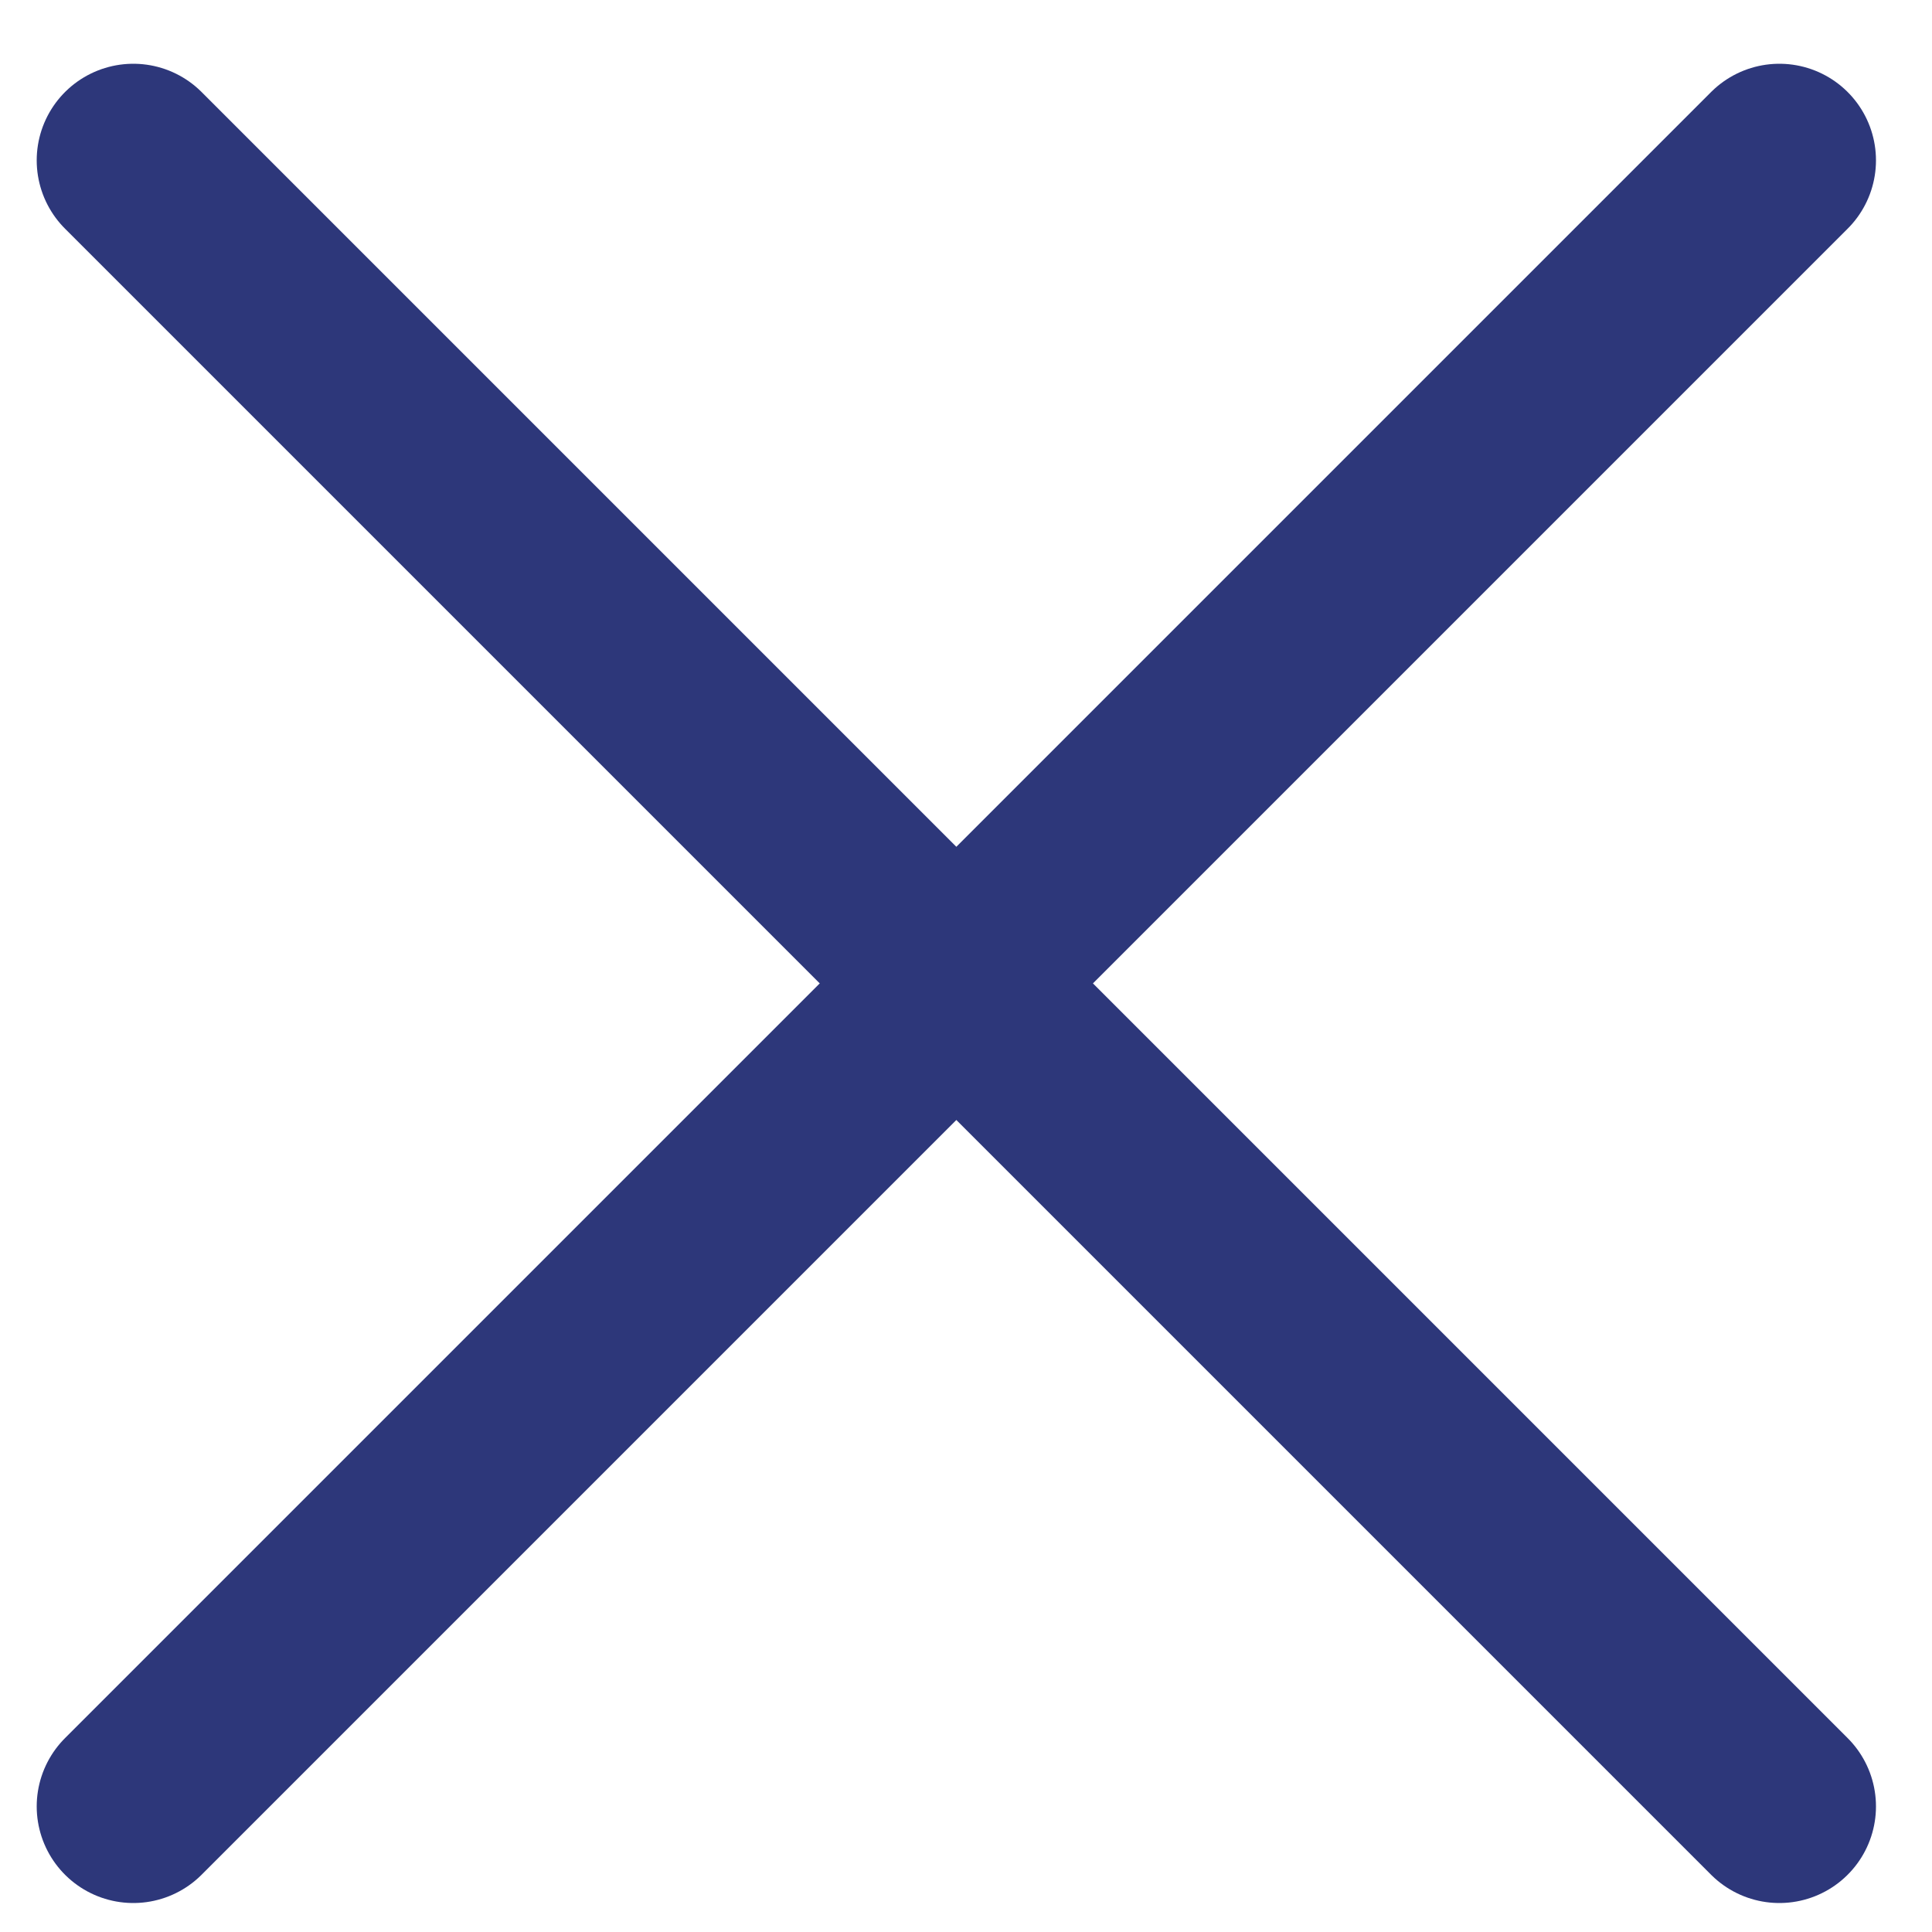
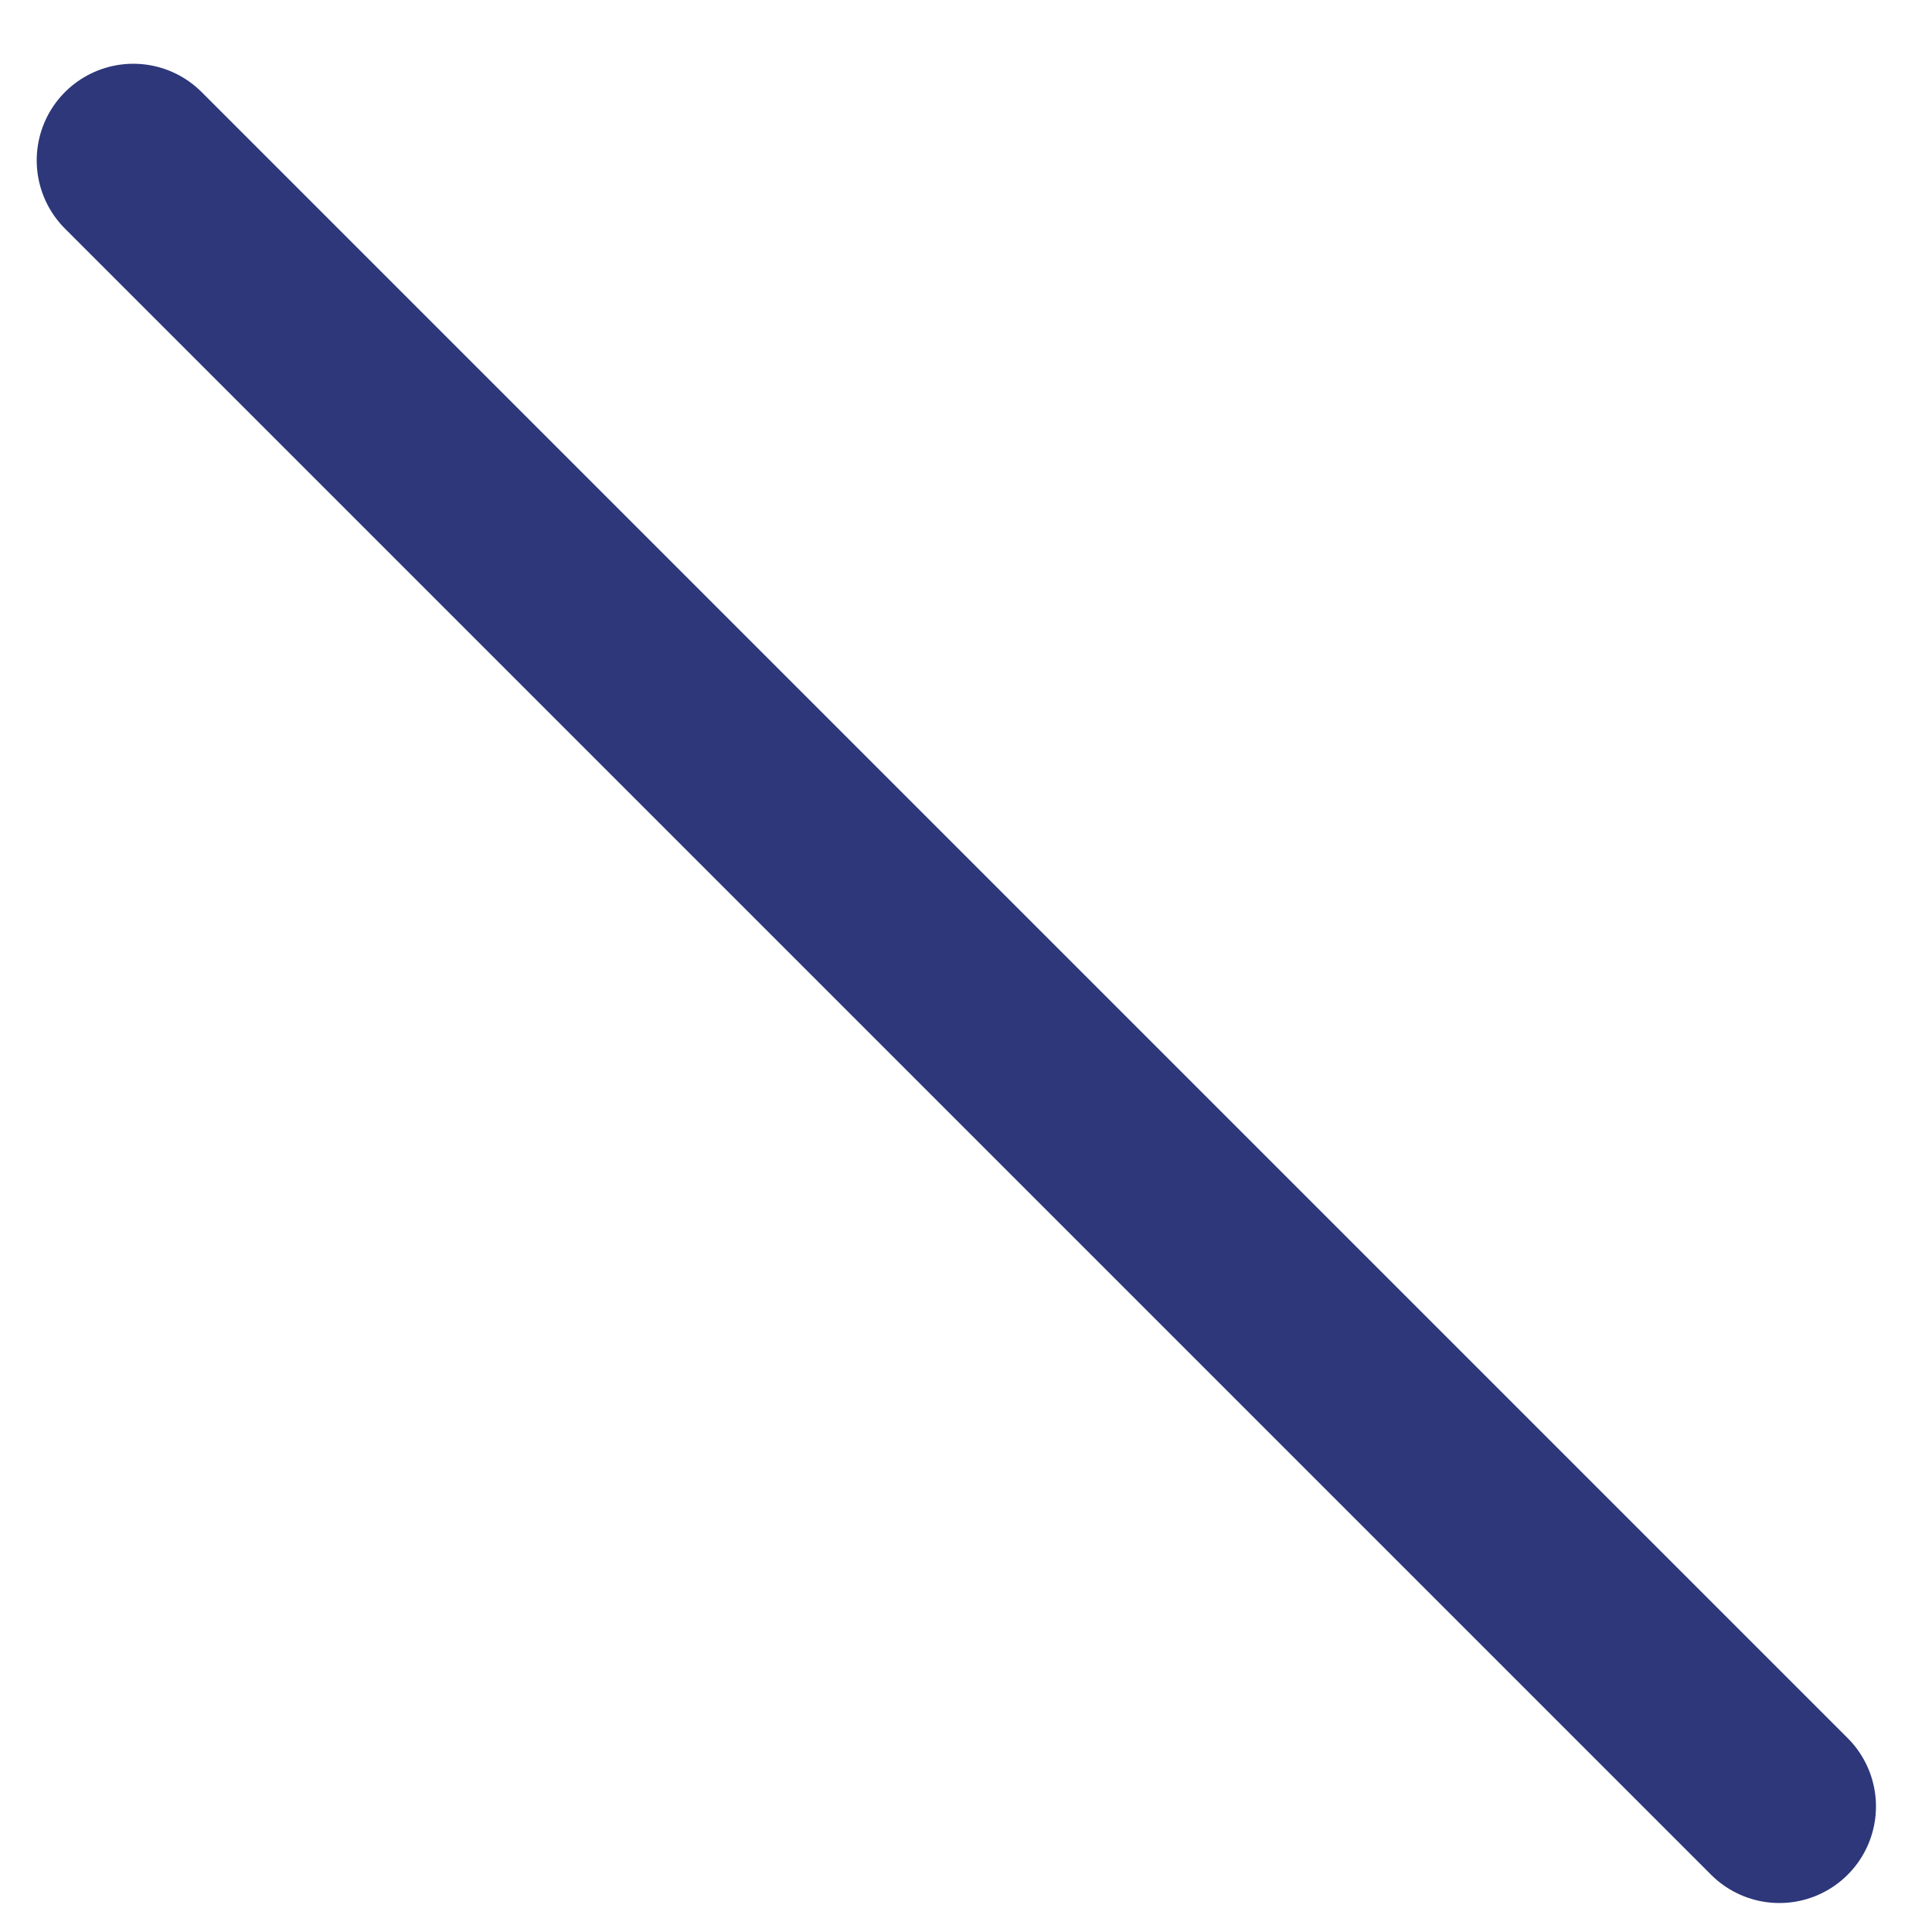
<svg xmlns="http://www.w3.org/2000/svg" xml:space="preserve" width="10mm" height="10mm" style="shape-rendering:geometricPrecision; text-rendering:geometricPrecision; image-rendering:optimizeQuality; fill-rule:evenodd; clip-rule:evenodd" viewBox="0 0 1000 1000">
  <defs>
    <style type="text/css">
   
    .str0 {stroke:#2D377A;stroke-width:100;stroke-linecap:round}
    .fil0 {fill:none}
   
  </style>
  </defs>
  <g id="Vrstva_x0020_1">
    <line class="fil0 str0" x1="69" y1="83" x2="921" y2="935" />
-     <line class="fil0 str0" x1="69" y1="935" x2="921" y2="83" />
  </g>
</svg>